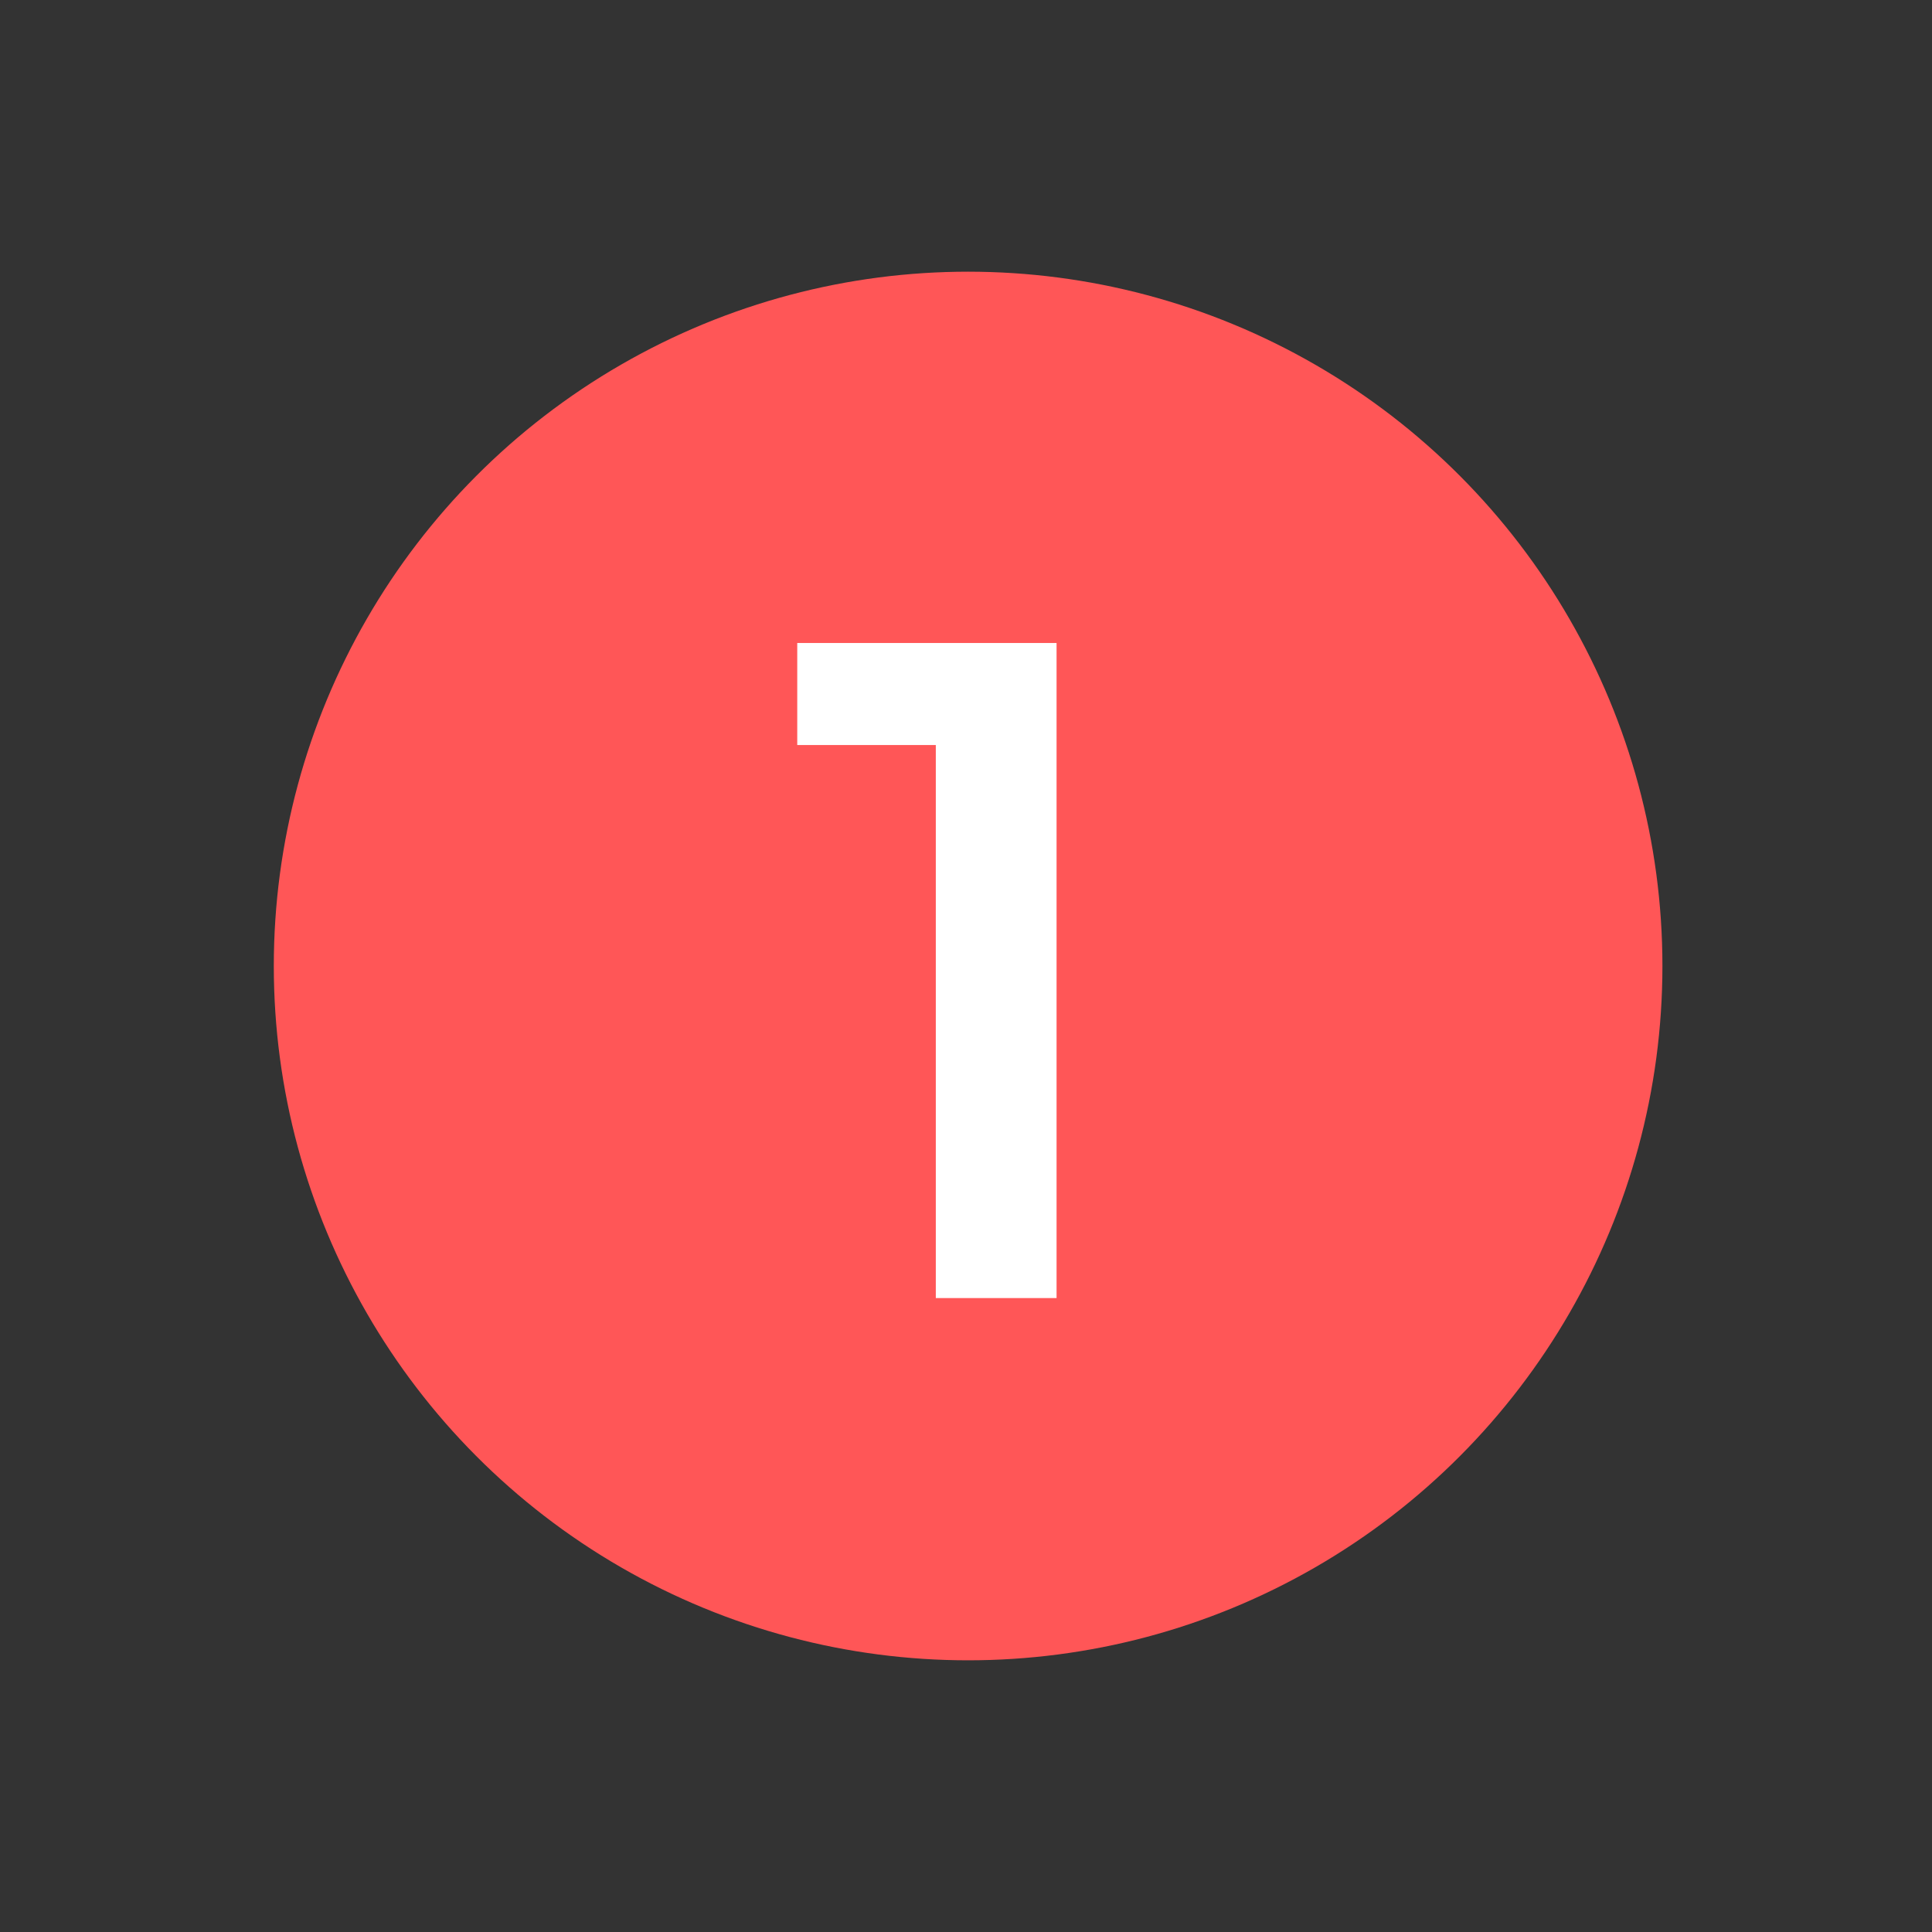
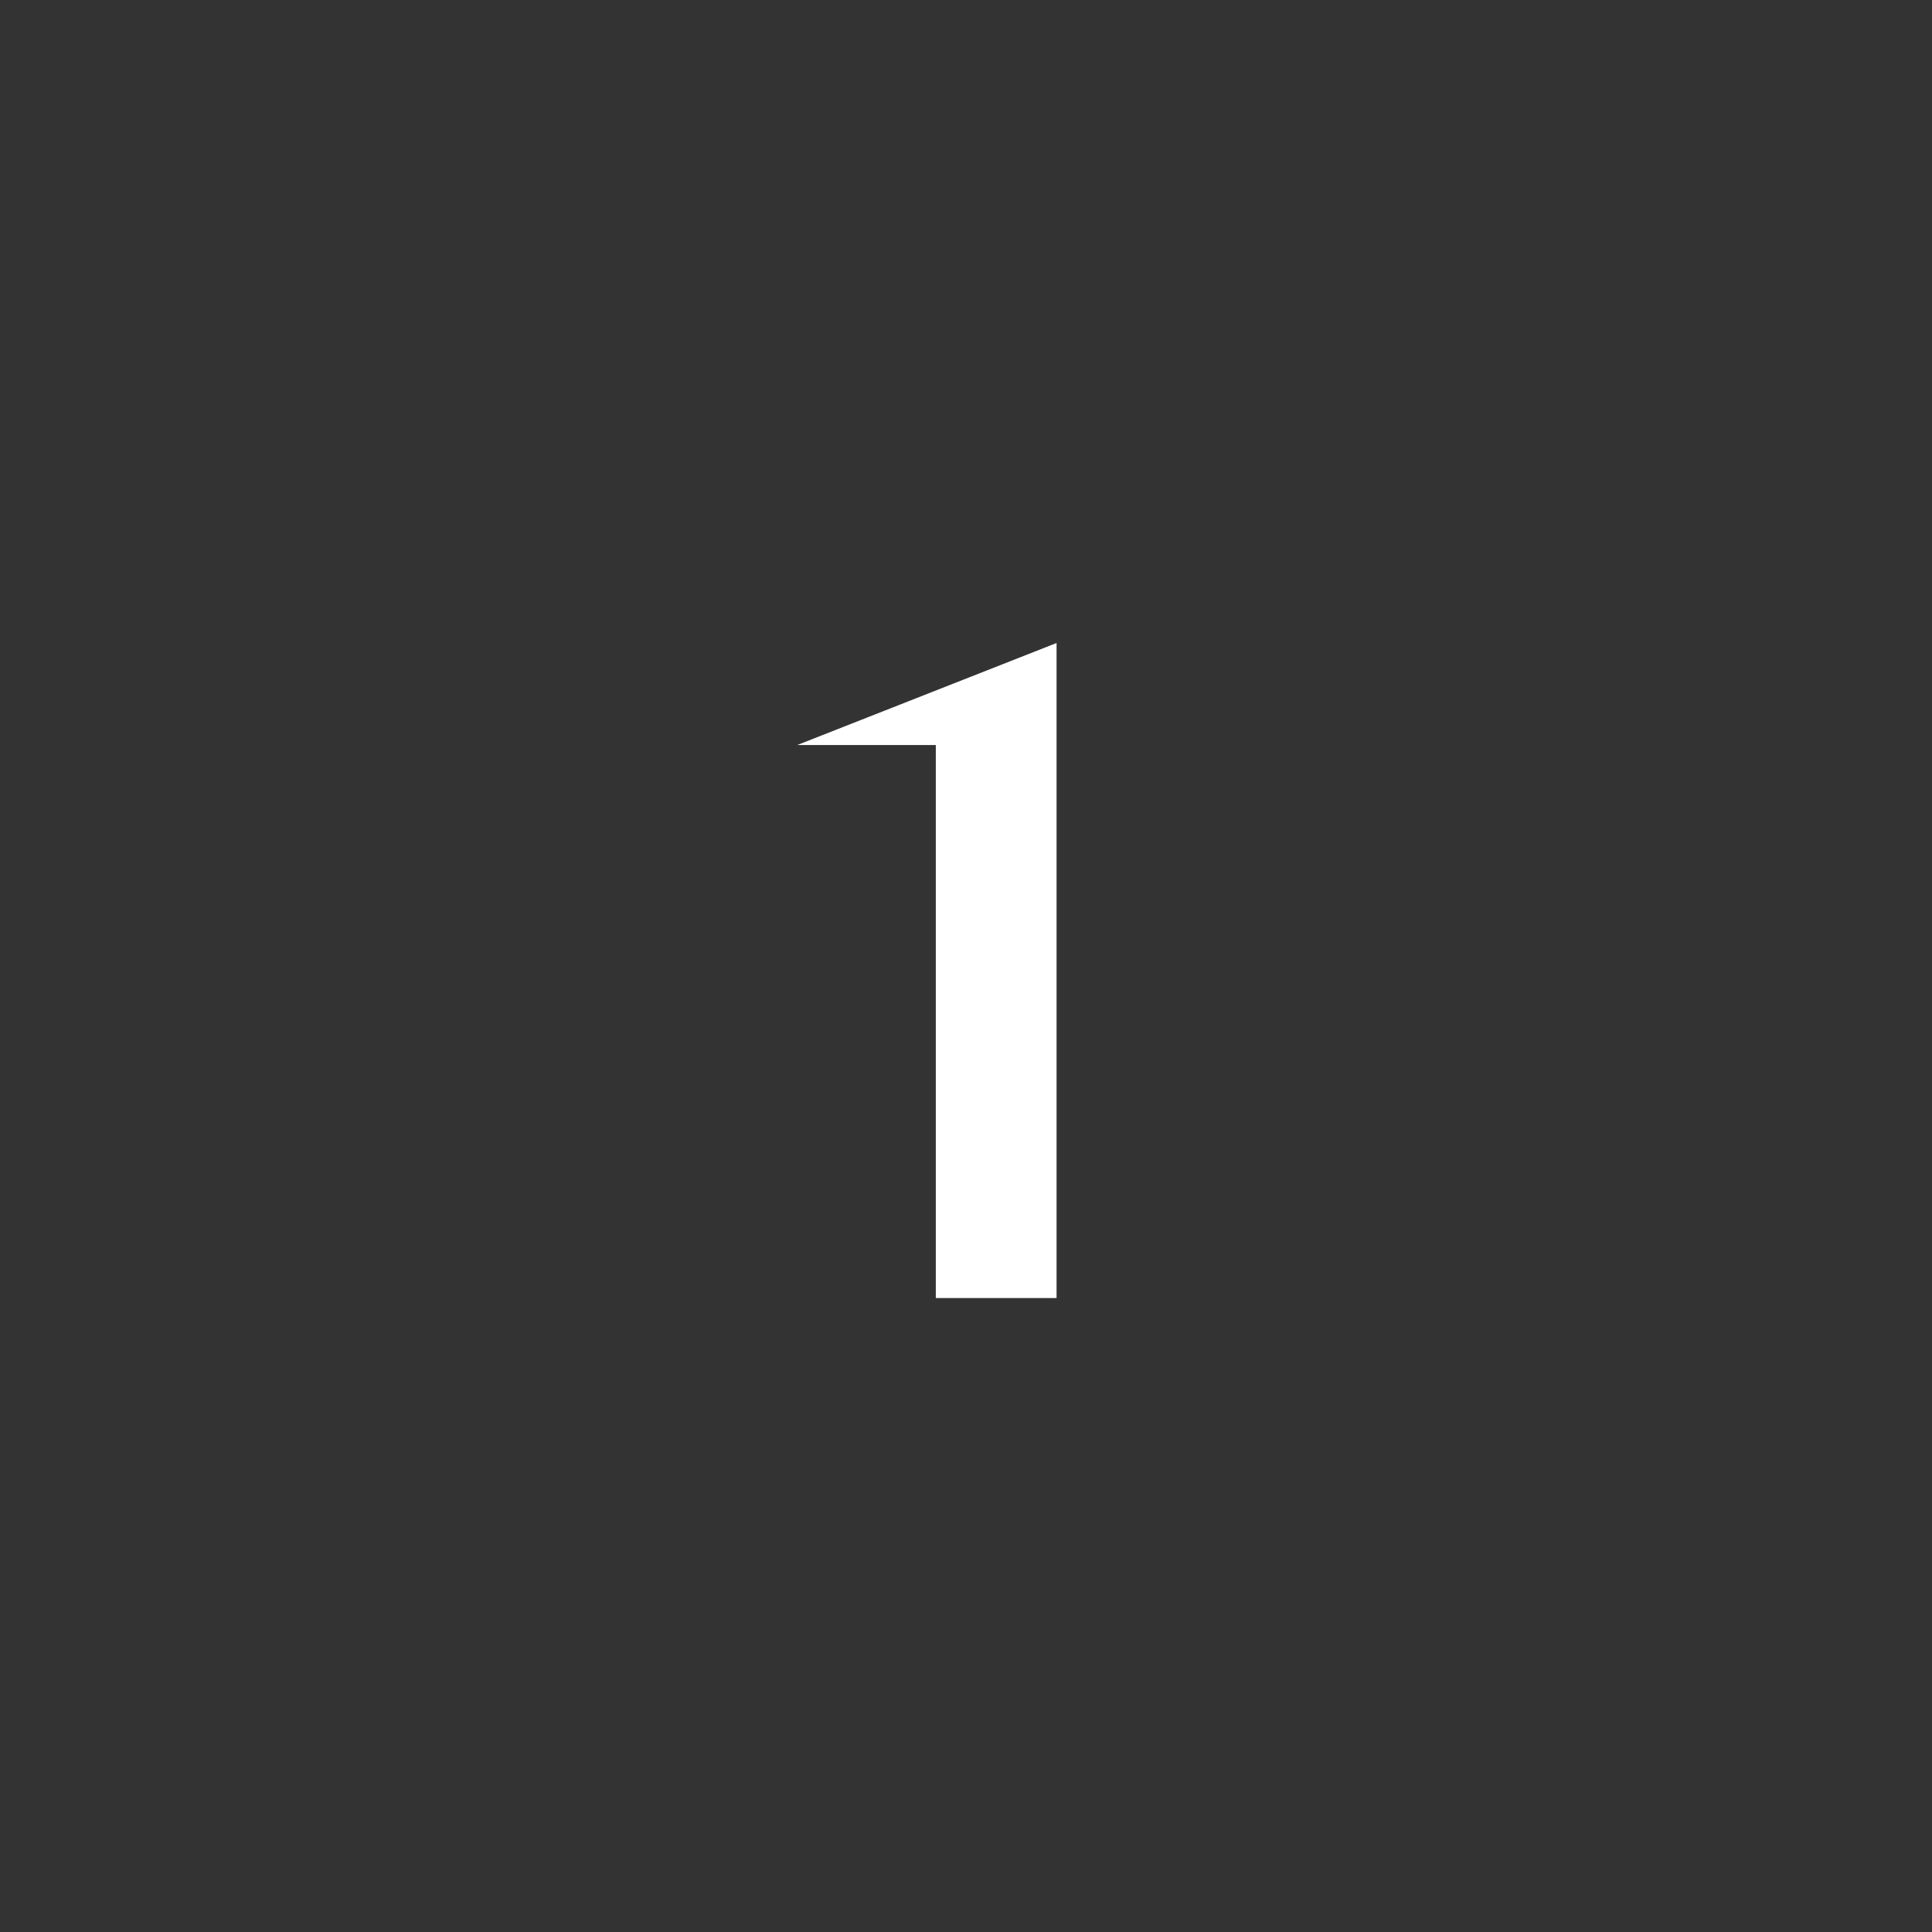
<svg xmlns="http://www.w3.org/2000/svg" id="Capa_1" data-name="Capa 1" viewBox="0 0 64 64">
  <rect x="0" y="0" width="64" height="64" fill="#333333" stroke="none" />
  <defs>
    <style>.cls-1{fill:#ff5657;}.cls-2{fill:#fff;}</style>
  </defs>
  <title>1_Numero_Coral_SVG</title>
-   <circle class="cls-1" cx="32.07" cy="32" r="23" />
-   <path class="cls-2" d="M35,21.3V43H31V24.68H26.41V21.3Z" />
+   <path class="cls-2" d="M35,21.3V43H31V24.68H26.41Z" />
</svg>